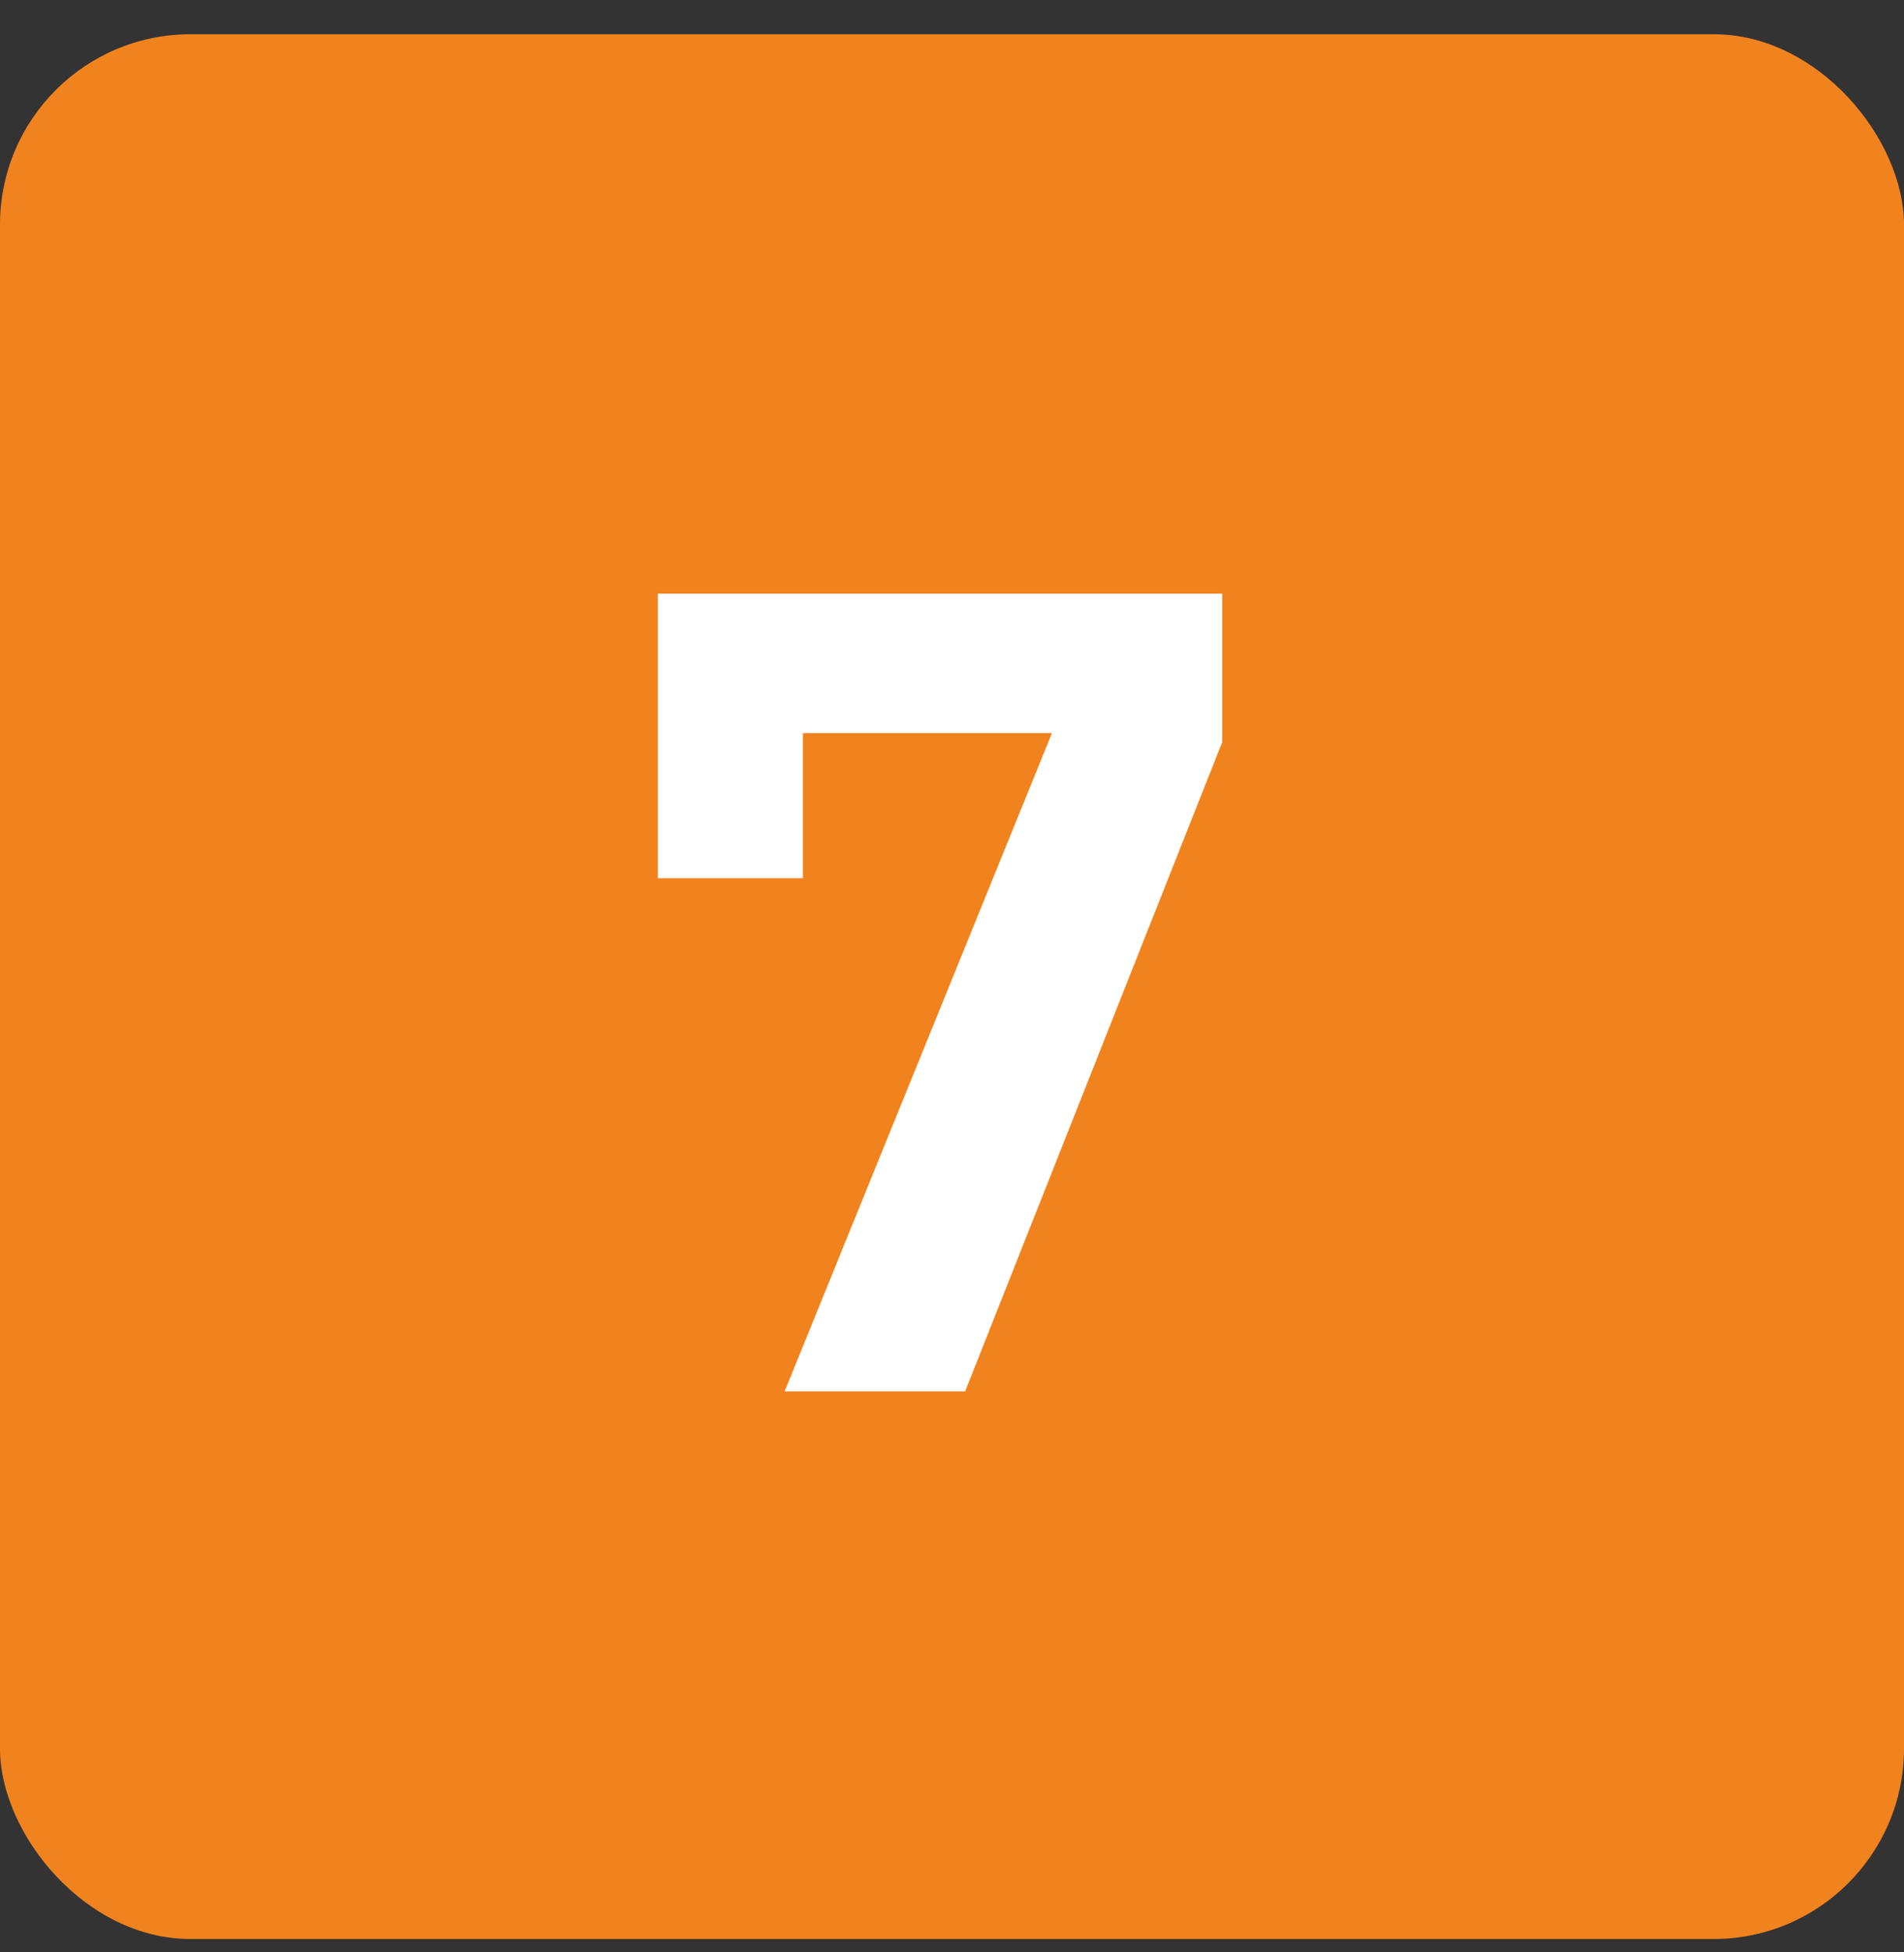
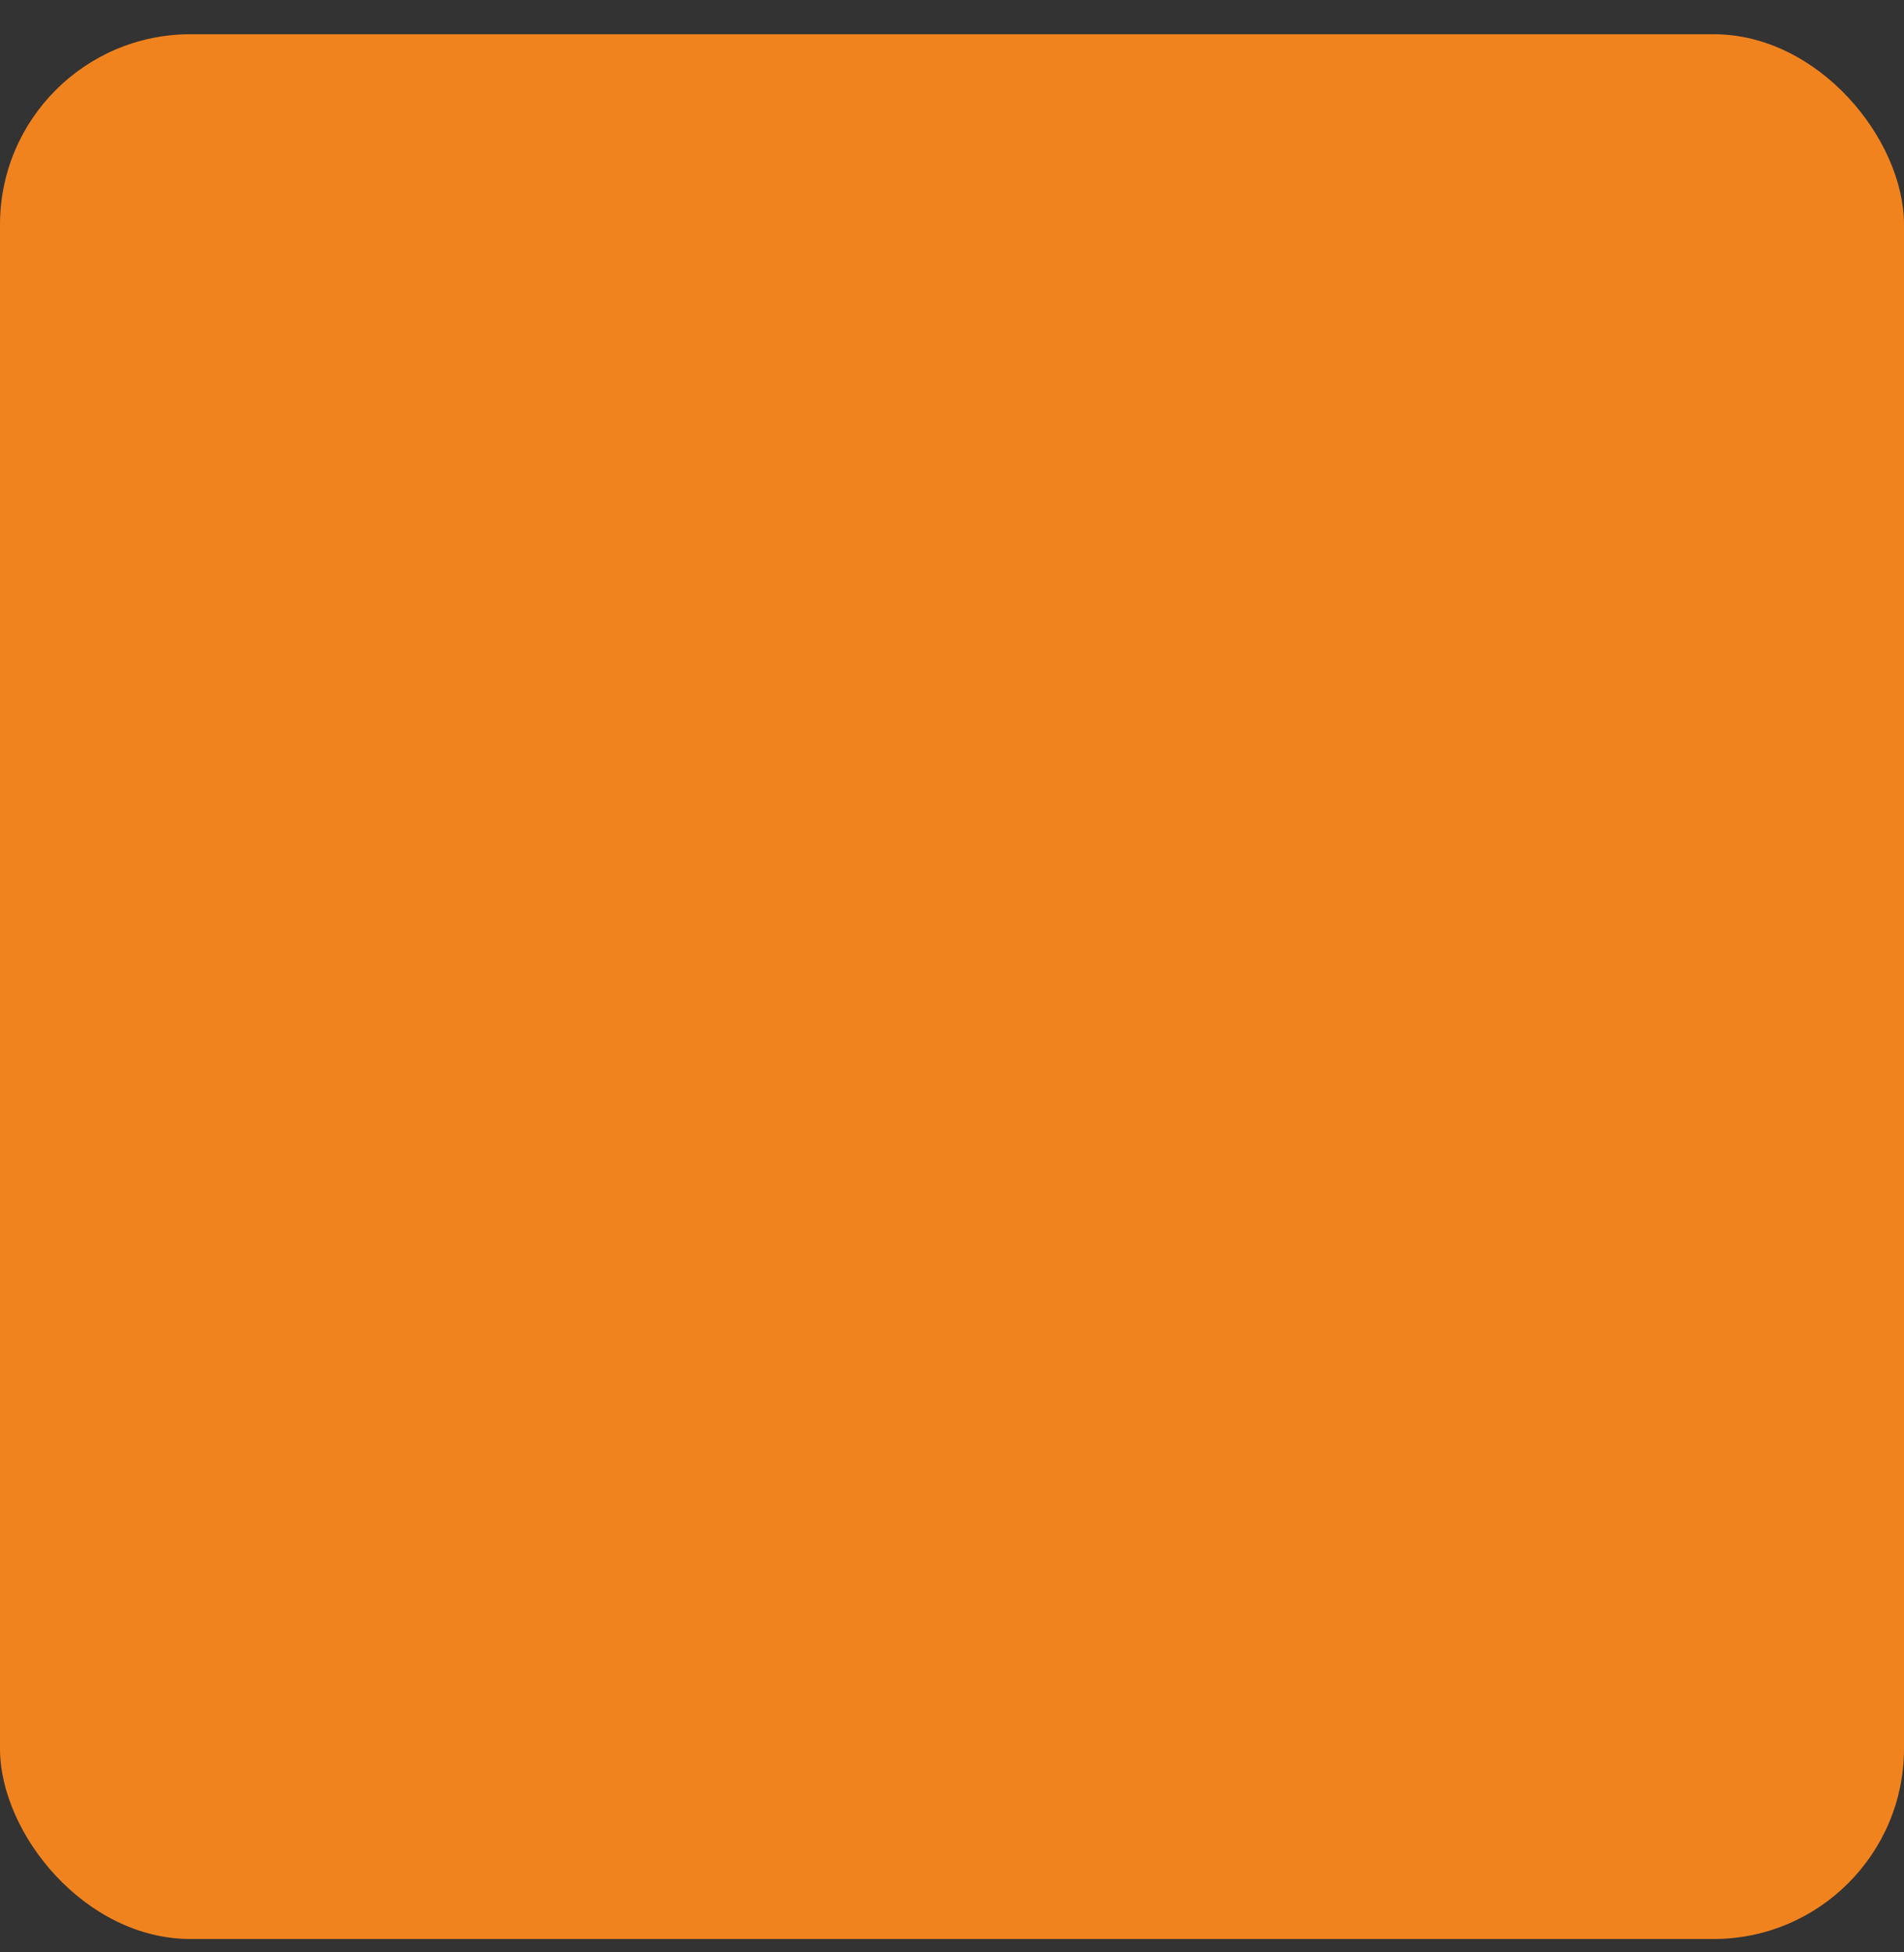
<svg xmlns="http://www.w3.org/2000/svg" width="40" height="41" viewBox="0 0 40 41" fill="none">
  <rect x="0" y="0" width="40" height="41" fill="#333333" stroke="none" />
  <rect y="0.719" width="40" height="40" rx="4" fill="#F1831E" />
-   <path d="M16.484 29.219L22.1 15.395H16.868V18.443H13.82V12.467H25.676V15.587L20.276 29.219H16.484Z" fill="white" />
</svg>